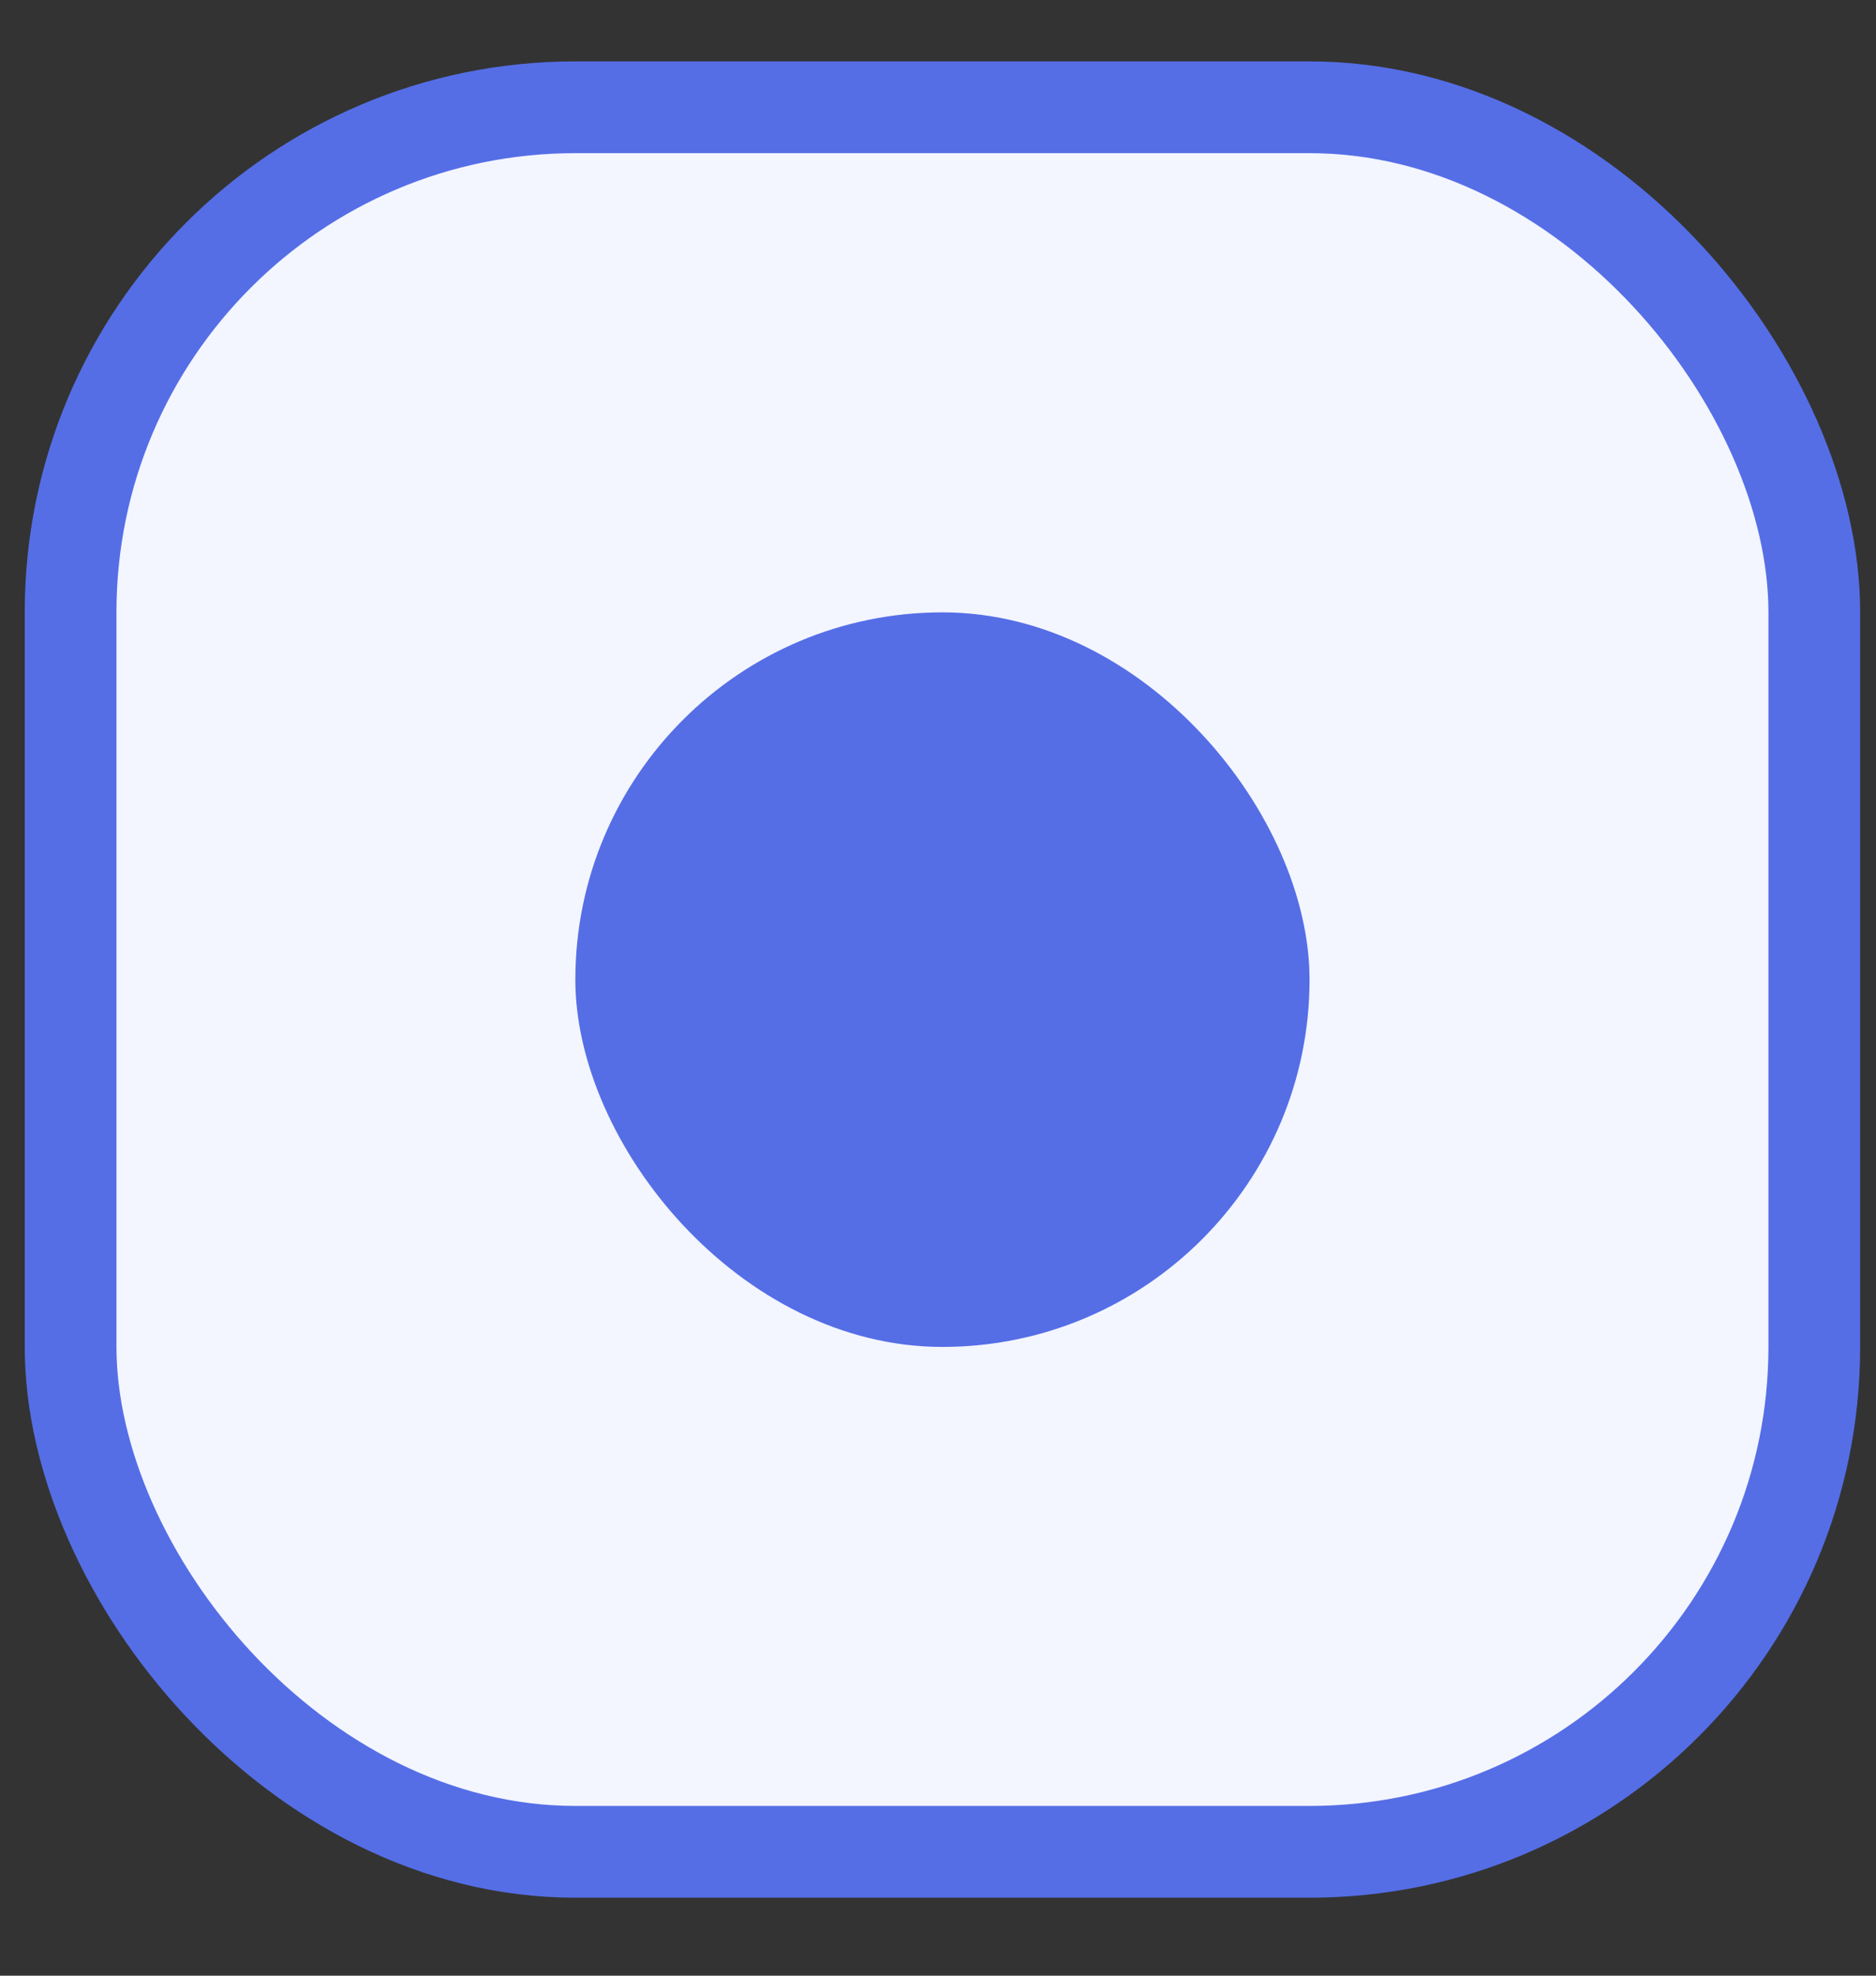
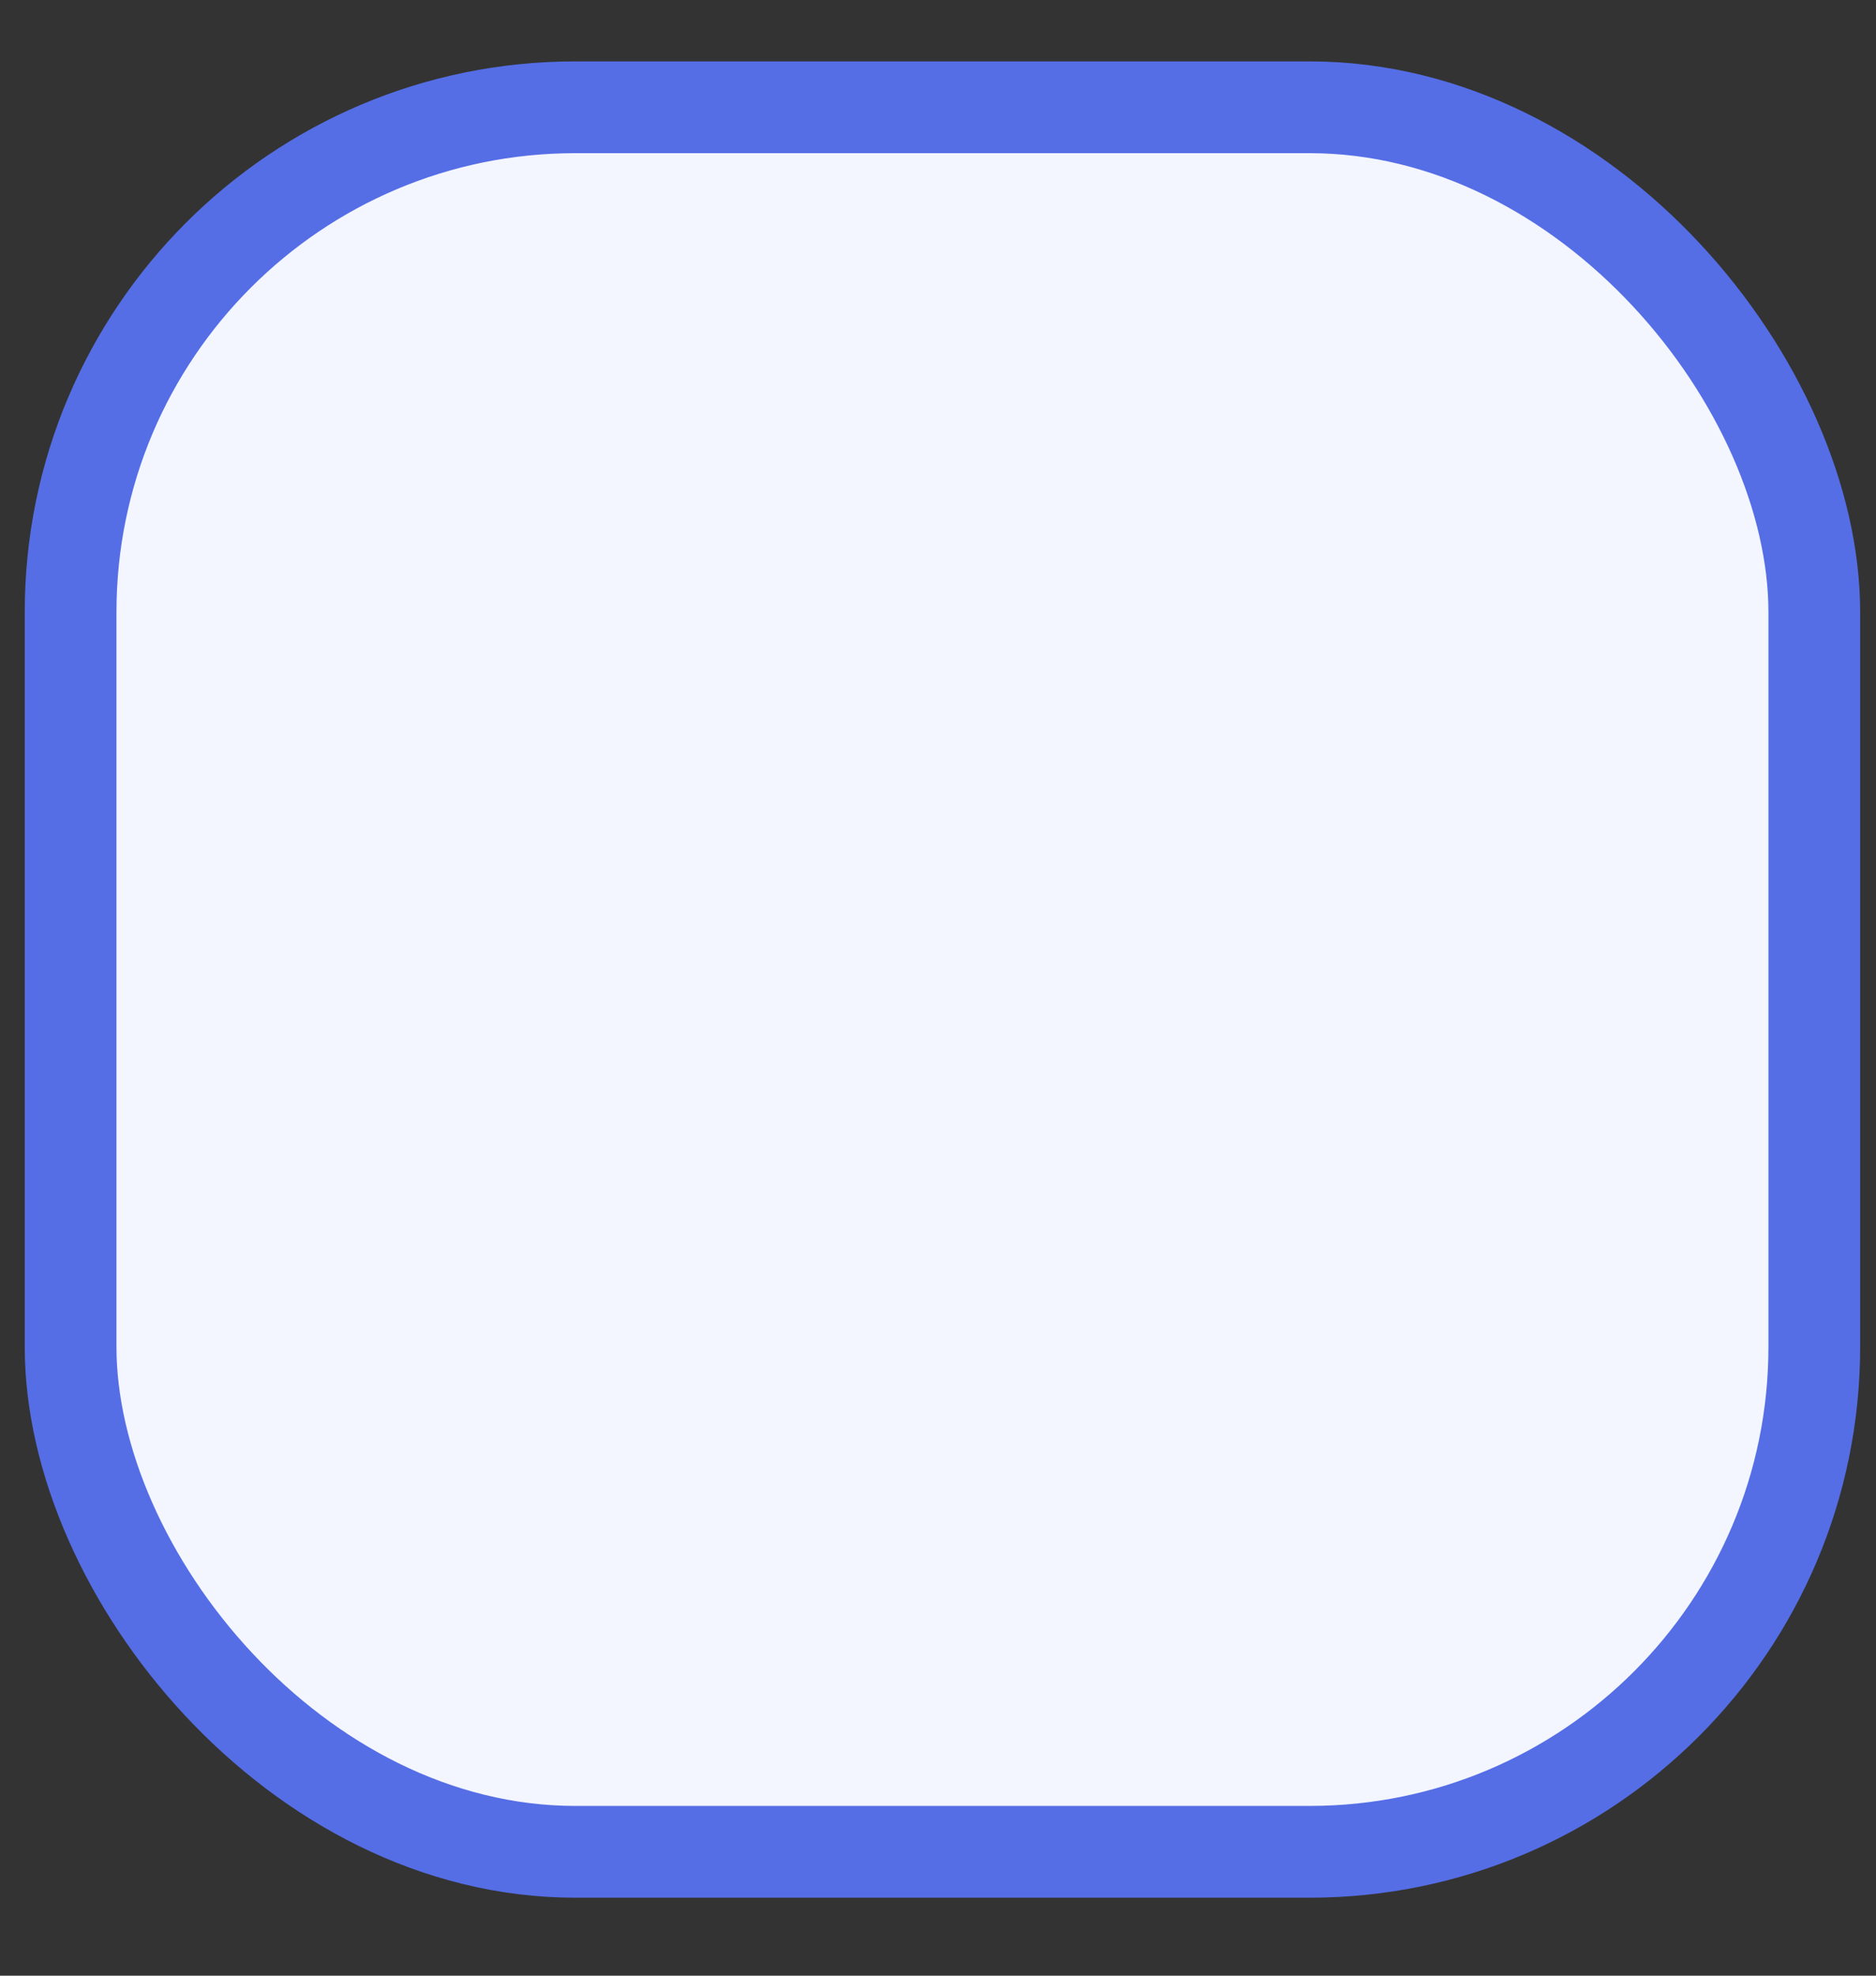
<svg xmlns="http://www.w3.org/2000/svg" width="19" height="20" viewBox="0 0 19 20" fill="none">
  <rect x="0" y="0" width="19" height="20" fill="#333333" stroke="none" />
  <rect x="0.715" y="1.086" width="17.66" height="17.66" rx="5.112" fill="#F3F5FF" stroke="#556EE6" stroke-width="0.929" />
-   <rect x="5.827" y="6.199" width="7.436" height="7.436" rx="3.718" fill="#556EE6" />
</svg>